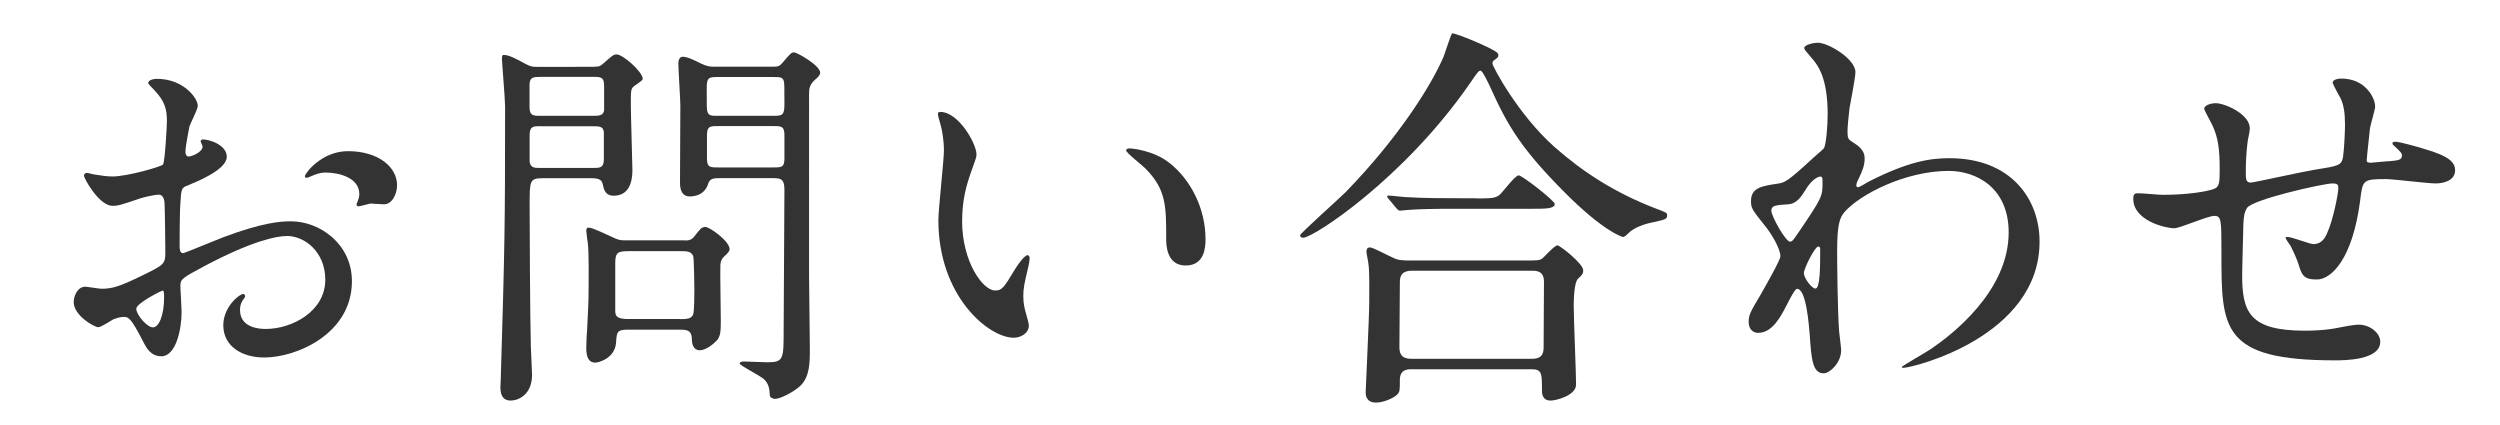
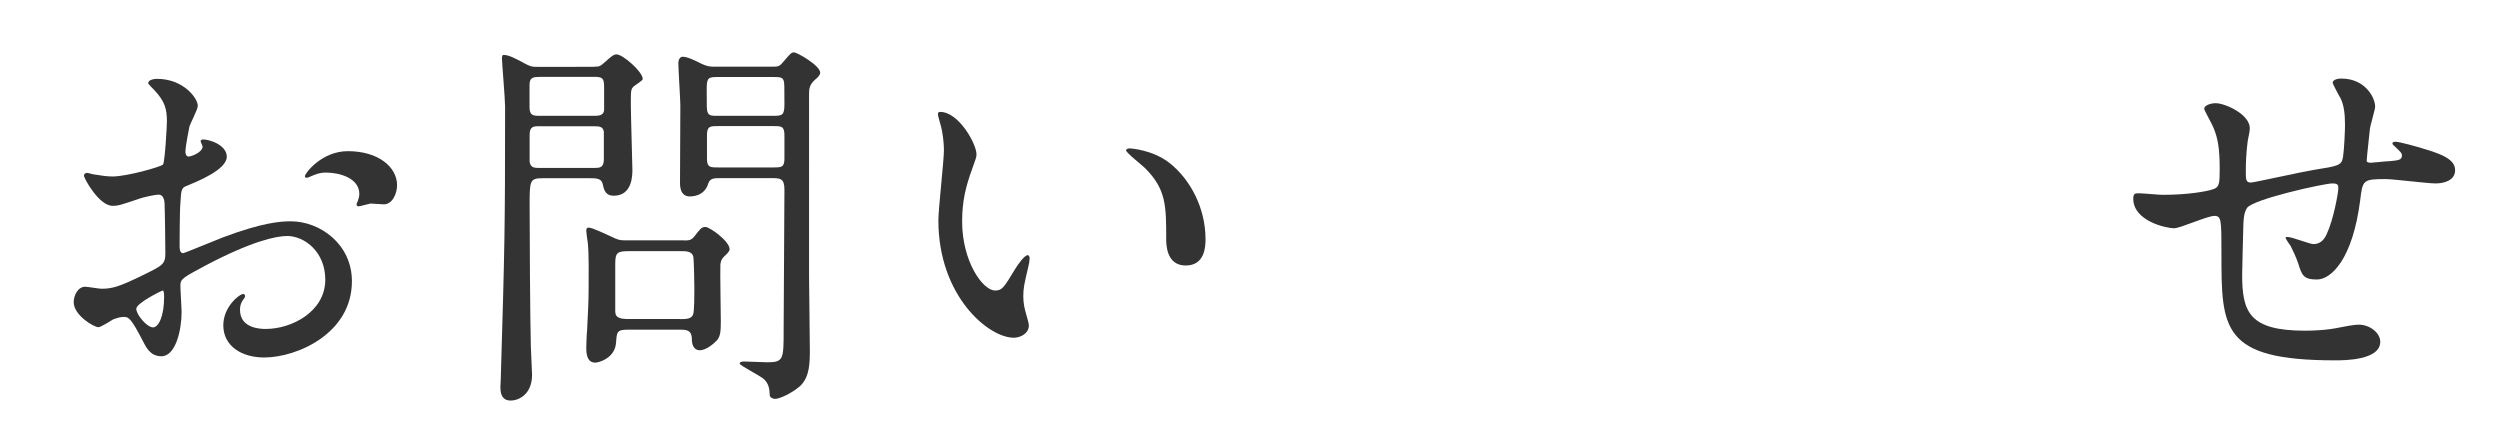
<svg xmlns="http://www.w3.org/2000/svg" version="1.1" id="レイヤー_1" x="0px" y="0px" viewBox="0 0 287.28 48.89" style="enable-background:new 0 0 287.28 48.89;" xml:space="preserve">
  <style type="text/css">
	.st0{enable-background:new    ;}
	.st1{fill:#333333;}
</style>
  <g class="st0">
    <path class="st1" d="M26.06,18.01c0,1.51-3.47,2.87-4.56,3.33c-0.64,0.23-0.68,0.41-0.77,2c-0.09,1.01-0.09,4.7-0.09,4.93   c0,0.28,0,0.82,0.41,0.82c0.14,0,3.88-1.55,4.61-1.83c4.52-1.69,6.57-1.83,7.76-1.83c3.33,0,7.02,2.6,7.02,6.89   c0,6.02-6.34,8.76-10.08,8.76c-2.6,0-4.7-1.32-4.7-3.7c0-2.14,1.87-3.6,2.28-3.6c0.14,0,0.23,0.14,0.23,0.23   c0,0.14-0.09,0.23-0.18,0.37c-0.14,0.18-0.41,0.55-0.41,1.23c0,2.19,2.51,2.19,2.96,2.19c3.01,0,6.84-2.01,6.84-5.66   c0-3.24-2.42-5.02-4.38-5.02c-1.28,0-4.1,0.6-9.44,3.42c-2.55,1.37-2.83,1.51-2.83,2.28c0,0.5,0.14,2.55,0.14,3.01   c0,2.1-0.68,5.11-2.32,5.11c-1.23,0-1.73-0.96-2.1-1.69c-1.46-2.83-1.69-2.83-2.28-2.83c-0.41,0-0.87,0.18-1.14,0.27   c-0.27,0.14-1.41,0.91-1.73,0.91c-0.5,0-2.83-1.37-2.83-2.87c0-0.82,0.5-1.78,1.32-1.78c0.27,0,1.6,0.23,1.87,0.23   c1.23,0,2.05-0.23,4.74-1.55c2.33-1.14,2.6-1.27,2.6-2.55c0-1.05-0.05-4.93-0.09-5.7c0-0.32-0.14-1.01-0.64-1.01   c-0.55,0-1.83,0.32-2.1,0.41c-2.32,0.78-2.55,0.87-3.24,0.87c-1.55,0-3.28-3.15-3.28-3.46c0-0.23,0.18-0.32,0.37-0.32   c0.14,0,0.68,0.18,0.82,0.18c0.82,0.14,1.51,0.23,2.1,0.23c1.64,0,5.52-1.1,5.79-1.37c0.23-0.32,0.45-4.47,0.45-4.97   c0-1.41-0.23-2.32-1.51-3.65c-0.09-0.09-0.64-0.64-0.64-0.73c0-0.41,0.73-0.5,1-0.5c3.06,0,4.7,2.23,4.7,3.1   c0,0.41-0.87,2.05-0.96,2.37c-0.04,0.32-0.46,2.14-0.46,2.96c0,0.18,0.09,0.5,0.37,0.5c0.32,0,1.6-0.5,1.6-1.14   c0-0.09-0.23-0.55-0.23-0.64c0-0.05,0.09-0.14,0.18-0.18C23.87,15.96,26.06,16.59,26.06,18.01z M15.66,35.48   c0,0.68,1.23,2.14,1.92,2.14c0.64,0,1.28-1.28,1.28-3.51c0-0.18,0-0.64-0.14-0.73C18.58,33.38,15.66,34.84,15.66,35.48z    M45.63,21.29c0,0.96-0.55,2.19-1.51,2.19c-0.27,0-1.32-0.09-1.55-0.09c-0.23,0.04-1.19,0.32-1.37,0.32   c-0.09,0-0.23-0.04-0.23-0.23c0-0.09,0.14-0.32,0.14-0.37c0.09-0.27,0.18-0.5,0.18-0.82c0-1.83-2.28-2.46-3.83-2.46   c-0.73,0-1.14,0.18-1.78,0.45c-0.18,0.09-0.32,0.14-0.46,0.14c-0.14,0-0.18-0.04-0.18-0.18c0-0.32,1.92-2.87,4.93-2.87   C43.49,17.37,45.63,19.2,45.63,21.29z" />
    <path class="st1" d="M68.29,7.66c0.5,0,0.64,0,1.14-0.45c0.78-0.69,1.05-0.96,1.42-0.96c0.73,0,3.01,2,3.01,2.83   c0,0.18-0.91,0.73-1.05,0.86c-0.32,0.32-0.32,0.46-0.32,2.1c0,1.14,0.18,6.85,0.18,7.48c0,0.59,0,2.97-2.14,2.97   c-1,0-1.14-0.73-1.28-1.37c-0.14-0.64-0.82-0.64-1.41-0.64h-5.52c-1.46,0-1.46,0.32-1.46,3.15c0,2.42,0.05,12.86,0.14,16.19   c0,0.45,0.14,2.73,0.14,3.24c0,2.32-1.6,2.97-2.46,2.97c-0.77,0-1.18-0.46-1.18-1.55c0-0.23,0.04-0.68,0.04-0.82   c0.46-15.55,0.5-17.29,0.5-31.43c0-0.86-0.36-5.06-0.36-5.47c0-0.18,0-0.45,0.18-0.45c0.59,0,1.32,0.37,2.56,1.05   c0.64,0.32,0.77,0.32,1.32,0.32H68.29z M62.04,8.84c-0.77,0-1.19,0.05-1.19,0.91v2.56c0,0.96,0.41,1,1.19,1h6.2   c0.59,0,1.1-0.04,1.18-0.64v-2.65c0-1.05-0.18-1.19-1.18-1.19H62.04z M62.09,14.5c-0.78,0-1.23,0-1.23,1.01v3.1   c0.14,0.69,0.55,0.69,1.23,0.69h6.07c0.77,0,1.23,0,1.23-1.01v-3.14c-0.09-0.64-0.55-0.64-1.23-0.64H62.09z M78.64,27.63   c0.46,0,0.78,0,1.14-0.45c0.64-0.82,0.82-1.1,1.28-1.1c0.5,0,2.78,1.64,2.78,2.55c0,0.28-0.27,0.5-0.69,0.91   c-0.23,0.23-0.32,0.46-0.37,0.87c-0.04,0.91,0.05,5.47,0.05,6.52c0,1.14-0.05,1.68-0.41,2.14c-0.46,0.5-1.32,1.18-2.01,1.18   c-0.73,0-0.91-0.73-0.91-1.28c0-1.09-0.69-1.09-1.46-1.09h-5.79c-1.37,0-1.37,0.23-1.46,1.51c-0.14,1.82-2.05,2.28-2.37,2.28   c-0.82,0-1.05-0.69-1.05-1.69c0-0.32,0.04-1.55,0.09-1.96c0.09-1.96,0.18-3.19,0.18-5.01c0-1.14,0.04-3.83-0.09-5.06   c-0.05-0.28-0.18-1.28-0.18-1.42c0-0.18,0.04-0.37,0.23-0.37c0.27,0,0.41,0,2.69,1.05c0.64,0.32,0.91,0.41,1.51,0.41H78.64z    M78.14,36.67c0.68,0,1.32,0,1.51-0.55c0.14-0.32,0.14-2.42,0.14-2.92c0-0.55-0.04-3.51-0.14-3.79c-0.23-0.55-0.77-0.55-1.51-0.55   H72.3c-1.32,0-1.6,0.13-1.6,1.41v5.52c0,0.78,0.64,0.87,1.6,0.87H78.14z M88.82,7.66c0.5,0,0.73,0,1.1-0.45   c0.91-1.05,1-1.19,1.32-1.19c0.37,0,3.01,1.51,3.01,2.33c0,0.27-0.27,0.55-0.55,0.77c-0.68,0.59-0.73,1.05-0.73,1.73V31.7   c0,1.18,0.09,7.07,0.09,8.39c0,1.6,0,3.24-1.14,4.29c-0.87,0.77-2.32,1.46-2.87,1.46c-0.23,0-0.59-0.18-0.59-0.41   c-0.04-0.82-0.14-1.32-0.64-1.83c-0.41-0.41-2.83-1.6-2.83-1.83c0-0.14,0.18-0.23,0.5-0.23c0.41,0,2.24,0.09,2.69,0.09   c1.87,0,1.87-0.36,1.87-3.74c0-2.28,0.09-13.55,0.09-16.1c0-1.32-0.5-1.32-1.51-1.32h-5.88c-0.64,0-1.19,0-1.37,0.64   c-0.45,1.46-1.87,1.46-2.1,1.46c-0.37,0-1.1-0.09-1.14-1.46c0-0.36,0.04-7.57,0.04-8.98c0-0.69-0.23-4.11-0.23-4.88   c0-0.23,0.09-0.73,0.5-0.73c0.5,0,1.19,0.32,2.19,0.82c0.5,0.23,0.87,0.32,1.28,0.32H88.82z M88.82,13.31   c1.05,0,1.32-0.04,1.32-1.32c0-2.19,0-2.46-0.09-2.73c-0.14-0.41-0.5-0.41-1.23-0.41h-6.29c-1.1,0-1.32,0.05-1.32,1.32   c0,2.19,0,2.42,0.09,2.69c0.14,0.45,0.5,0.45,1.23,0.45H88.82z M88.86,19.24c0.91,0,1.28,0,1.28-1.01v-2.69   c0-1.05-0.36-1.05-1.28-1.05h-6.34c-0.91,0-1.28,0-1.28,1.05v2.69c0,1.01,0.37,1.01,1.28,1.01H88.86z" />
    <path class="st1" d="M112.21,17.74c0,0.36-0.09,0.5-0.55,1.82c-0.64,1.78-1.1,3.47-1.1,5.88c0,4.61,2.37,7.94,3.79,7.94   c0.77,0,0.96-0.23,2.33-2.51c0.27-0.45,1.05-1.55,1.41-1.55c0.14,0,0.23,0.18,0.23,0.37c0,0.18-0.09,0.77-0.14,0.91   c-0.5,2.1-0.59,2.51-0.59,3.46c0,0.77,0.14,1.37,0.27,1.83c0.14,0.5,0.37,1.28,0.37,1.51c0,0.91-0.96,1.41-1.73,1.41   c-2.92,0-8.67-4.79-8.67-13.5c0-1.28,0.64-6.89,0.64-8.07c0-0.91-0.18-2.14-0.32-2.65c-0.32-1.14-0.37-1.28-0.37-1.55   c0-0.14,0.18-0.18,0.27-0.18C110.15,12.86,112.21,16.51,112.21,17.74z M134.47,18.79c2.32,1.87,4.06,5.11,4.06,8.71   c0,0.87-0.09,3.01-2.28,3.01c-2.24,0-2.24-2.46-2.24-3.06c0-3.79,0-5.7-2.42-8.12c-0.37-0.37-2.19-1.78-2.19-2.05   c0-0.14,0.18-0.23,0.41-0.23C129.86,17.05,132.5,17.19,134.47,18.79z" />
-     <path class="st1" d="M172.09,6.11c0.04,0.04,0.09,0.14,0.09,0.23c0,0.27-0.14,0.32-0.5,0.59c-0.14,0.09-0.18,0.23-0.18,0.37   c0,0.32,2.92,5.84,7.12,9.58c3.24,2.87,6.93,5.25,11.49,7.02c1.46,0.55,1.46,0.55,1.46,0.87c0,0.41-0.18,0.45-1.6,0.77   c-0.96,0.18-2.19,0.59-2.87,1.28c-0.18,0.18-0.41,0.41-0.59,0.41c-0.18,0-2.37-0.77-6.61-5.02c-4.93-4.93-6.62-7.66-8.58-12.04   c-0.27-0.59-0.96-2.05-1.18-2.05c-0.23,0-0.32,0.14-1.23,1.46c-7.53,10.9-17.97,17.74-19.16,17.74c-0.23,0-0.36-0.13-0.36-0.27   c0-0.23,4.42-4.15,5.24-4.97c6.25-6.44,9.81-12.32,11.13-15.28c0.23-0.45,0.96-2.87,1.1-2.96C167.07,3.69,171.81,5.65,172.09,6.11z    M176.19,29.92c0.32,0,0.69,0,1-0.18c0.27-0.23,1.46-1.55,1.78-1.55c0.27,0,2.96,2.1,2.96,2.87c0,0.41-0.14,0.55-0.59,0.96   c-0.46,0.41-0.5,2.46-0.5,3.15c0,1.42,0.27,7.75,0.27,9.03c0,1.23-2.28,1.83-2.92,1.83c-1,0-1-0.87-1-1.19c0-1.92,0-2.41-1.19-2.41   h-13.77c-0.46,0-1.37,0-1.37,1.23c0,1.23,0,1.37-0.32,1.69c-0.37,0.37-1.51,0.91-2.42,0.91c-1.19,0-1.19-0.96-1.19-1.18   c0-0.28,0.41-8.67,0.41-10.31c0-0.96,0.05-3.6-0.09-4.43c0-0.18-0.23-1.23-0.23-1.41c0-0.14,0-0.5,0.41-0.5   c0.37,0,2.28,1.05,2.74,1.23c0.55,0.27,1.19,0.27,1.87,0.27H176.19z M169.63,22.8c1.64,0,2.19,0,2.69-0.41   c0.37-0.32,1.78-2.24,2.19-2.24c0.41,0,4.15,2.92,4.15,3.29c0,0.55-1.09,0.55-2.46,0.55h-8.58c-3.24,0-4.47,0.04-5.79,0.13   c-0.14,0-0.82,0.09-0.96,0.09c-0.14,0-0.23-0.09-0.41-0.28l-0.87-1.05c-0.18-0.18-0.18-0.23-0.18-0.32c0-0.04,0.05-0.09,0.14-0.09   c0.32,0,1.73,0.18,2.01,0.18c2.24,0.13,4.15,0.13,6.3,0.13H169.63z M176.06,41.23c1.32,0,1.32-0.86,1.32-1.41   c0-1.14,0.04-6.25,0.04-7.3c0-0.55,0-1.41-1.28-1.41h-13.87c-1.32,0-1.41,0.73-1.41,1.41c0,1.14-0.05,6.25-0.05,7.3   c0,0.59,0.05,1.41,1.37,1.41H176.06z" />
-     <path class="st1" d="M213.08,16.46c1.19,0.73,1.19,1.46,1.19,1.78c0,0.77-0.27,1.42-0.64,2.19c-0.14,0.27-0.32,0.64-0.32,0.86   c0,0.14,0.09,0.23,0.18,0.23c0.23,0,1.09-0.59,1.32-0.69c4.52-2.28,6.98-2.65,9.21-2.65c7.11,0,10.35,4.74,10.35,9.58   c0,10.95-14.6,14.51-15.65,14.51c-0.09,0-0.18,0-0.18-0.09c0-0.13,2.87-1.73,3.38-2.1c2.28-1.55,8.9-6.57,8.9-13.37   c0-5.2-3.79-7.07-6.89-7.07c-5.02,0-10.22,2.73-11.95,4.7c-0.59,0.68-0.87,1.46-0.87,4.56c0,1,0.04,6.8,0.23,9.21   c0.04,0.37,0.23,1.87,0.23,2.14c0,1.46-1.32,2.65-2.01,2.65c-1.28,0-1.41-1.64-1.6-4.42c-0.09-0.96-0.37-5.29-1.46-5.29   c-0.23,0-0.82,1.14-1.19,1.87c-0.68,1.32-1.64,3.19-3.28,3.19c-0.55,0-1.09-0.37-1.09-1.28c0-0.77,0.23-1.19,1.37-3.1   c0.46-0.82,2.28-3.97,2.28-4.42c0-0.82-0.96-2.51-1.78-3.51c-1.46-1.83-1.6-2.01-1.6-2.83c0-1.55,1.23-1.73,3.1-2.01   c0.78-0.13,1.05-0.18,4.11-3.01c0.23-0.23,1.14-0.96,1.19-1.09c0.23-0.46,0.41-2.46,0.41-3.88c0-4.06-1.05-5.56-1.82-6.43   c-0.78-0.91-0.87-1-0.87-1.18c0-0.37,1.1-0.6,1.55-0.6c1.23,0,4.33,1.87,4.33,3.38c0,0.69-0.59,3.56-0.68,4.15   c-0.09,0.73-0.23,2.15-0.23,2.65C212.31,15.96,212.35,16,213.08,16.46z M207.43,21.89c-0.41,0.64-0.91,1.51-1.96,1.59   c-1.46,0.09-1.92,0.14-1.92,0.73c0,0.64,1.64,3.56,2.14,3.56c0.27,0,0.41-0.23,0.91-0.96c2.83-4.15,2.83-4.24,2.83-5.88   c0-0.37,0-0.6-0.18-0.64C208.98,20.25,208.2,20.57,207.43,21.89z M207.29,31.38c0,0.59,0.91,1.78,1.32,1.78   c0.55,0,0.55-2.46,0.55-4.56c0-0.18-0.09-0.27-0.23-0.27C208.57,28.32,207.29,30.83,207.29,31.38z" />
    <path class="st1" d="M272.33,14.82c-0.32,3.06-0.37,3.38-0.37,3.65c0,0.23,0.37,0.23,0.5,0.23c0.18,0,1.78-0.18,2.14-0.18   c1-0.09,1.41-0.14,1.41-0.64c0-0.27-0.09-0.37-0.91-1.14c-0.09-0.04-0.18-0.18-0.18-0.27c0-0.18,0.27-0.18,0.36-0.18   c0.46,0,2.56,0.59,3.28,0.82c2.87,0.82,3.56,1.55,3.56,2.46c0,1.19-1.32,1.51-2.24,1.51c-0.91,0-4.88-0.5-5.7-0.5   c-2.65,0-2.69,0.09-2.97,2.46c-0.87,6.75-3.33,9.08-4.97,9.08c-1.55,0-1.73-0.5-2.14-1.83c-0.23-0.68-0.59-1.46-0.87-2.01   c-0.09-0.13-0.59-0.82-0.59-0.96c0-0.09,0.14-0.09,0.23-0.09c0.5,0,2.55,0.82,2.96,0.82c0.77,0,1.23-0.45,1.55-1.18   c0.77-1.64,1.32-4.74,1.32-5.2c0-0.37,0-0.59-0.69-0.59c-0.96,0-9.21,1.83-9.81,2.83c-0.32,0.55-0.37,1.01-0.41,1.87   c-0.05,1.51-0.14,5.66-0.14,5.79c0,4.29,0.82,6.43,7.21,6.43c0.91,0,2.46-0.04,4.01-0.37c0.18-0.04,1.55-0.32,2.19-0.32   c1.28,0,2.46,0.96,2.46,1.96c0,2.14-4.15,2.14-5.2,2.14c-13.05,0-13.05-3.65-13.05-12.31c0-3.83,0-4.29-0.82-4.29   c-0.78,0-3.92,1.42-4.61,1.42c-1,0-4.7-0.87-4.7-3.38c0-0.59,0.18-0.64,0.59-0.64c0.46,0,2.37,0.18,2.78,0.18   c2.83,0,5.02-0.37,5.79-0.64c0.73-0.23,0.77-0.64,0.77-2.32c0-2.47-0.23-3.61-0.73-4.79c-0.14-0.37-1.05-1.96-1.05-2.14   c0-0.41,0.78-0.64,1.32-0.64c1.09,0,3.92,1.28,3.92,2.88c0,0.27-0.09,0.73-0.23,1.41c0,0.04-0.23,1.42-0.23,3.51   c0,0.96,0,1.32,0.59,1.32c0.32,0,6.07-1.28,7.25-1.46c2.83-0.45,3.15-0.5,3.33-1.46c0.14-0.91,0.23-3.1,0.23-3.69   c0-1.37-0.14-2.37-0.55-3.15c-0.05-0.04-0.87-1.6-0.87-1.69c0-0.45,0.78-0.5,1-0.5c2.78,0,3.88,2.24,3.88,3.19   C273.01,12.31,272.37,14.41,272.33,14.82z" />
  </g>
  <g class="st0">
-     <path class="st1" d="M764.28,34.63c0.59,0,2.42-0.18,4.33-0.41c0.69-0.09,3.65-0.55,4.24-0.55c1.55,0,2.96,1.14,2.96,2.15   c0,2.46-7.75,2.69-10.31,2.69c-6.11,0-14.14-1.32-14.14-8.12c0-1.46,0.5-2.1,0.64-2.1c0.18,0,0.18,0.09,0.5,1.14   c1.05,3.6,5.48,5.11,8.99,5.11C761.77,34.53,763.83,34.63,764.28,34.63z M757.26,9.67c3.47,0,6.75-0.69,7.34-0.82   c1.64-0.37,2.01-0.37,2.28-0.37c2.14,0,4.24,2.14,4.24,3.1c0,0.69-0.32,0.82-3.38,1.51c-2.28,0.55-3.83,1.78-5.38,3.01   c-0.37,0.32-0.41,0.37-0.59,0.37c-0.09,0-0.14-0.09-0.14-0.14c0-0.37,2.01-2.78,2.01-3.33c0-0.32-0.14-0.32-1.55-0.37   c-5.34-0.09-8.62-2.46-8.62-3.1c0-0.13,0.23-0.18,0.32-0.18c0.14,0,0.27,0.05,1.46,0.23C756.03,9.67,756.8,9.67,757.26,9.67z    M776.6,15.42c1.32,0.86,1.96,1.92,1.96,2.6c0,0.87-0.55,1.78-1.28,1.78c-0.59,0-0.91-0.18-2.47-1.87c-0.91-1-1.28-1.23-3.33-2.51   c-0.23-0.18-0.73-0.5-0.73-0.69c0-0.14,0.37-0.41,0.77-0.41C773.45,14.33,774.91,14.33,776.6,15.42z M783.35,14.33   c0,0.5-0.37,1.37-1.19,1.37c-0.96,0-1.51-0.69-2.37-1.69c-0.59-0.73-2.46-2.01-3.97-2.55c-0.5-0.18-0.59-0.37-0.59-0.5   c0-0.32,0.91-0.55,1.69-0.55C780.98,10.4,783.35,12.5,783.35,14.33z" />
-     <path class="st1" d="M799.85,36.68c0,0.46-0.37,0.6-1.46,1.05c-0.18,0.09-3.65,3.24-4.42,3.79c-1.18,0.91-3.24,2.32-3.6,2.32   c-0.18,0,1.41-2.1,1.51-2.23c2.24-3.01,3.24-5.02,3.6-5.89c0.09-0.27,0.46-1.55,0.69-1.69C796.43,33.9,799.85,35.9,799.85,36.68z    M797.94,32.25c-0.55,0-1.1,0.09-1.28,0.73c-0.27,0.96-1.05,1.73-2.1,1.73c-1.14,0-1.14-0.96-1.14-2.24   c0-2.1,0.14-12.41,0.14-14.73c0-4.43-0.04-7.07-0.23-9.67c-0.05-0.41-0.46-2.46-0.46-2.92c0-0.14,0-0.55,0.37-0.55   c0.77,0,1.37,0.32,2.19,0.77c0.55,0.32,1.28,0.32,1.82,0.32h3.61c0.41,0,0.87,0,1.28-0.27c0.14-0.09,0.82-0.78,1.05-0.78   c0.27,0,3.24,2.05,3.24,2.74c0,0.27-0.27,0.5-0.41,0.59c-0.14,0.09-0.96,0.73-1,0.77c-0.27,0.41-0.37,7.25-0.37,8.3   c0,2.15,0.32,12.77,0.32,15.19c0,0.73,0,2.14-2.24,2.14c-0.73,0-0.77-0.23-1.09-1.41c-0.18-0.73-1.05-0.73-1.37-0.73H797.94z    M797.89,15.33c-1.37,0-1.37,0.59-1.37,2.69c0,4.43,0,4.47,1.37,4.47h2.69c1.37,0,1.37-0.04,1.37-4.52c0-2.05,0-2.65-1.37-2.65   H797.89z M797.94,6.89c-1.37,0-1.37,0.09-1.37,4.52c0,2.05,0,2.69,1.37,2.69h2.6c1.37,0,1.37-0.05,1.37-4.52   c0-2.05,0-2.69-1.37-2.69H797.94z M797.98,23.72c-1.41,0-1.41,0.77-1.41,1.96c0,4.84,0,5.34,1.46,5.34h2.32   c1.46,0,1.46-0.41,1.46-4.79c0-1.92,0-2.51-1.37-2.51H797.98z M807.06,41.51c0,1.73-1.51,1.96-1.64,1.96   c-0.96,0-1.05-0.32-2.33-4.43c-0.37-1.23-1.14-2.56-2.14-4.29c-0.05-0.04-0.23-0.37-0.14-0.45   C801.18,33.9,807.06,37.73,807.06,41.51z M821.11,19.03c-1.05,0-1.55,0.27-1.55,1.37c0,2.46,0,2.74,1.28,2.74h2.19   c0.37,0,0.96,0,1.41-0.37c0.23-0.14,1.05-0.96,1.32-0.96c0.55,0,3.38,2.19,3.38,2.78c0,0.32-0.37,0.37-0.82,0.46   c-0.77,0.13-0.77,0.32-0.77,2.14c0,0.59-0.05,3.42-0.05,4.06c0,2.6,0,2.87,0.55,2.87c0.27,0,0.5-0.18,0.73-0.69   c0.18-0.32,0.59-1,1.1-1c0.55,0,2.74,2.1,2.74,2.65c0,0.64-1,0.64-2.28,0.64H829c-0.68,0-1.18,0.14-1.32,0.82v3.24   c0,1.32-0.18,2.51-1.28,3.42c-0.77,0.64-2.42,1-3.19,1c-0.18,0-0.5,0-0.68-0.18c-0.18-0.13-0.78-1.09-0.91-1.32   c-0.27-0.37-2.05-2.14-2.05-2.23c0-0.14,0.27-0.14,0.46-0.14c0.32,0,2.1,0.14,2.51,0.14c2.23,0,2.23-0.28,2.23-3.1   c0-0.96,0-1.64-1.37-1.64h-9.62c-1.32,0-1.32,0.73-1.32,1.78c0,0.73,0.14,4.33,0.14,4.6c0,0.59,0,1.19-0.41,1.46   c-0.18,0.18-0.91,0.73-1.83,0.73c-0.87,0-1.05-0.59-1.05-1.14c0-0.87,0.18-5.11,0.18-6.07c0-1.28-0.91-1.28-1.23-1.28   c-0.27,0-1.51,0.14-1.69,0.14c-0.14,0-0.23-0.14-0.41-0.32l-0.87-1.05c-0.18-0.23-0.18-0.23-0.18-0.27c0-0.14,0.09-0.14,0.14-0.14   c0.09,0,2.46,0.23,2.97,0.23c1.37,0,1.37-0.91,1.37-1.51c0-2.55-0.04-6.98-0.46-9.17c-0.04-0.23-0.41-1.46-0.41-1.74   c0-0.09,0-0.32,0.18-0.32c0.46,0,1.28,0.37,2.96,1.05c0.91,0.41,1.64,0.41,2.1,0.41h1.69c0.59,0,1-0.14,1-1.19   c0-2.28,0-2.92-1.37-2.92h-1.73c-1.09,0-4.15,0-5.75,0.13c-0.14,0-0.82,0.09-0.96,0.09c-0.18,0-0.27-0.09-0.41-0.28l-0.87-1.05   c-0.23-0.23-0.23-0.23-0.23-0.32c0-0.09,0.09-0.09,0.18-0.09c0.77,0,4.61,0.27,5.47,0.27c1.23,0,1.37-0.41,1.37-2.83   c0-0.91-0.32-1.46-1.23-1.46c-0.41,0-2.47,0.18-2.74,0.18c-0.18,0-0.27-0.09-0.41-0.32l-0.91-1.05c-0.18-0.23-0.18-0.23-0.18-0.27   c0-0.09,0.09-0.14,0.14-0.14c0.5,0,3.47,0.27,4.11,0.27c1.18,0,1.18-0.91,1.18-1.55c0-1.69,0-2.42-1.18-2.42   c-0.41,0-2.51,0.18-2.83,0.18c-0.14,0-0.23-0.09-0.41-0.32l-0.87-1.05c-0.18-0.23-0.18-0.23-0.18-0.27c0-0.09,0.09-0.14,0.14-0.14   c0.59,0,3.47,0.27,4.11,0.27c1,0,1-0.64,1-1.1c0-0.09,0-0.45-0.05-0.91c-0.04-0.28-0.41-1.55-0.41-1.83c0-0.37,0.23-0.41,0.59-0.41   c0.09,0,3.47,0.37,3.47,1c0,0.18-0.05,0.23-0.5,0.82c-0.09,0.09-0.32,0.64-0.32,1.28c0,1.19,1,1.19,1.37,1.19h2.87   c0.32,0,1.19,0,1.19-1.23c0-0.37-0.05-0.73-0.14-1.18c-0.04-0.23-0.32-1.23-0.32-1.51c0-0.32,0.23-0.46,0.64-0.46   c0.37,0,3.74,0.55,3.74,1.37c0,0.18-0.14,0.27-0.59,0.68c-0.32,0.23-0.41,0.55-0.41,1.14c0,1.1,0.68,1.19,1.32,1.19   c0.73,0,1.1-0.14,1.6-0.78c0.87-1.18,1-1.32,1.37-1.32c0.59,0,3.01,1.83,3.01,2.65c0,0.69-0.87,0.69-2.46,0.69h-3.47   c-1.18,0-1.37,0.55-1.37,1.37c0,2.33,0,2.6,0.77,2.6c0.23,0,0.55-0.14,0.73-0.41c1-1.42,1.1-1.6,1.55-1.6   c0.55,0,3.42,1.96,3.42,2.65c0,0.68-0.82,0.68-2.46,0.68h-2.56c-1.14,0-1.41,0.55-1.41,1.28c0,2.69,0,3.1,1.51,3.1   c1.92,0,2.1,0,2.78-0.77c0.41-0.5,1.05-1.23,1.51-1.23c0.37,0,3.24,1.87,3.24,2.55c0,0.64-0.91,0.64-2.46,0.64H821.11z    M813.58,24.32c-1.41,0-1.41,0.68-1.41,2.37c0,1.23,0,2.05,1.37,2.05h2.01c1.32,0,1.32-0.86,1.32-1.55c0-2.19,0-2.87-1.41-2.87   H813.58z M813.63,29.93c-1.28,0-1.32,0.77-1.32,1.46c0,2.46,0.05,3.1,1.41,3.1h1.78c1.41,0,1.41-0.59,1.41-2.74   c0-1,0-1.82-1.37-1.82H813.63z M816.27,8.17c-1.37,0-1.37,0.77-1.37,1.96c0,1.37,0,2.1,1.37,2.1h2.87c1.37,0,1.37-0.77,1.37-1.96   c0-1.32,0-2.1-1.37-2.1H816.27z M816.32,13.46c-1.28,0-1.37,0.77-1.37,1.46c0,2.24,0,2.92,1.41,2.92h2.78   c1.37,0,1.37-0.77,1.37-2.1c0-1.59,0-2.28-1.37-2.28H816.32z M820.93,24.32c-1.37,0-1.37,0.86-1.37,1.69c0,2,0,2.73,1.37,2.73h2.37   c1.32,0,1.41-0.68,1.41-2.14c0-1.6-0.09-2.28-1.41-2.28H820.93z M820.97,29.93c-1.23,0-1.32,0.73-1.32,1.46c0,2.51,0,3.1,1.37,3.1   h2.37c1.32,0,1.32-0.5,1.32-2.6c0-1.18,0-1.96-1.32-1.96H820.97z" />
-     <path class="st1" d="M857.04,6.98c-0.91,0-2.46-0.09-3.69,0.09c-0.14,0-0.77,0.14-0.87,0.14s-0.14-0.09-0.32-0.27l-1-1.05   c-0.09-0.09-0.14-0.18-0.14-0.32c0-0.09,0.09-0.09,0.14-0.09c0.18,0,0.96,0.14,1.14,0.14c1.23,0.13,3.47,0.18,4.52,0.18h2.01   c1.37,0,1.6-0.04,1.92-0.59c0.96-1.55,1-1.69,1.37-1.69c0.64,0,4.24,2.56,4.24,2.92c0,0.55-0.73,0.55-1.69,0.55h-1.18   c-0.5,0-1.37,0.04-1.37,1.23c0,17.24,13.14,29.6,21.17,32.25c0.68,0.23,0.73,0.23,0.73,0.41c0,0.23-0.27,0.27-0.46,0.27   c-0.41,0-2.14-0.14-2.51-0.14c-1.78,0-2.92,0.18-3.88,1.14c-0.32,0.32-0.77,0.77-0.91,0.77c-0.18,0-6.11-4.38-10.63-14.05   c-1.69-3.6-2.74-7.02-2.78-7.3c-0.37-1.46-0.5-1.46-0.73-1.46c-0.27,0-0.41,0.32-1.41,3.28c-2.33,6.75-6.39,12.09-12.13,16.15   c-3.06,2.14-6.8,3.97-7.3,3.97c-0.18,0-0.27-0.18-0.27-0.37c0-0.23,0.14-0.37,1.69-1.55c4.93-3.79,13.14-10.95,16.79-25.68   c0.55-2.14,1.19-5.61,1.19-7.75c0-1.18-0.91-1.18-1.37-1.18H857.04z" />
-   </g>
+     </g>
</svg>